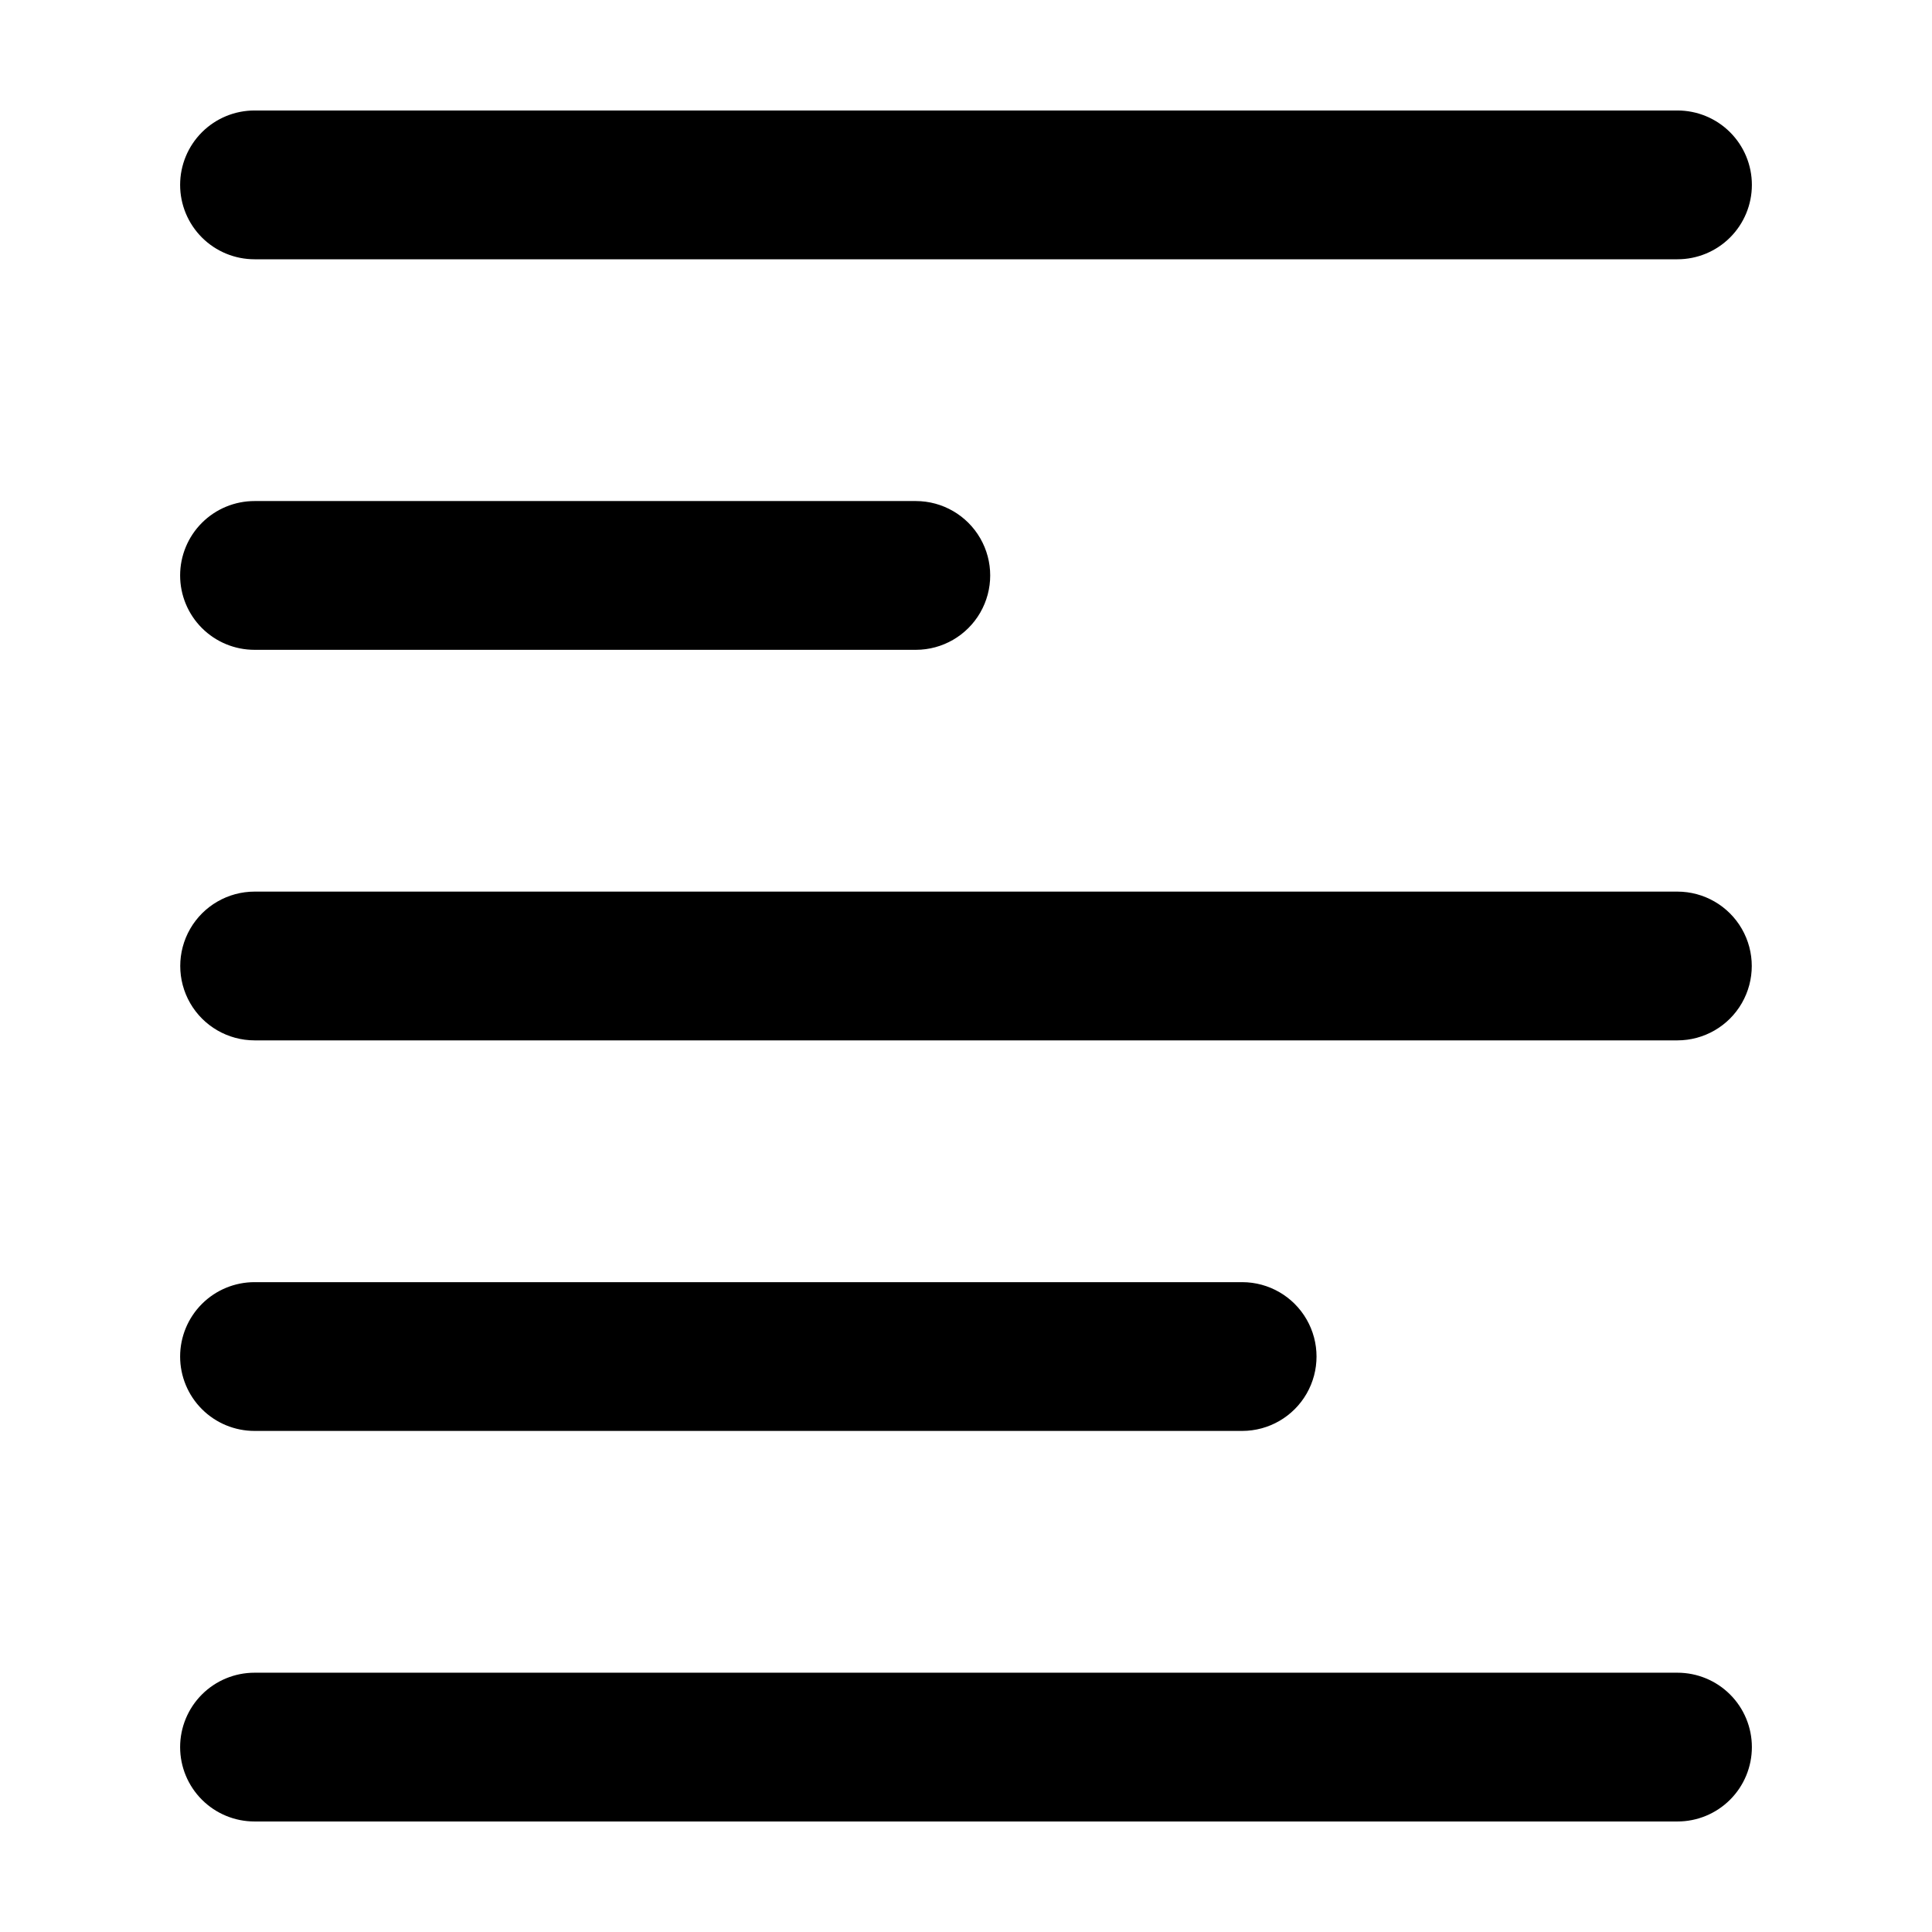
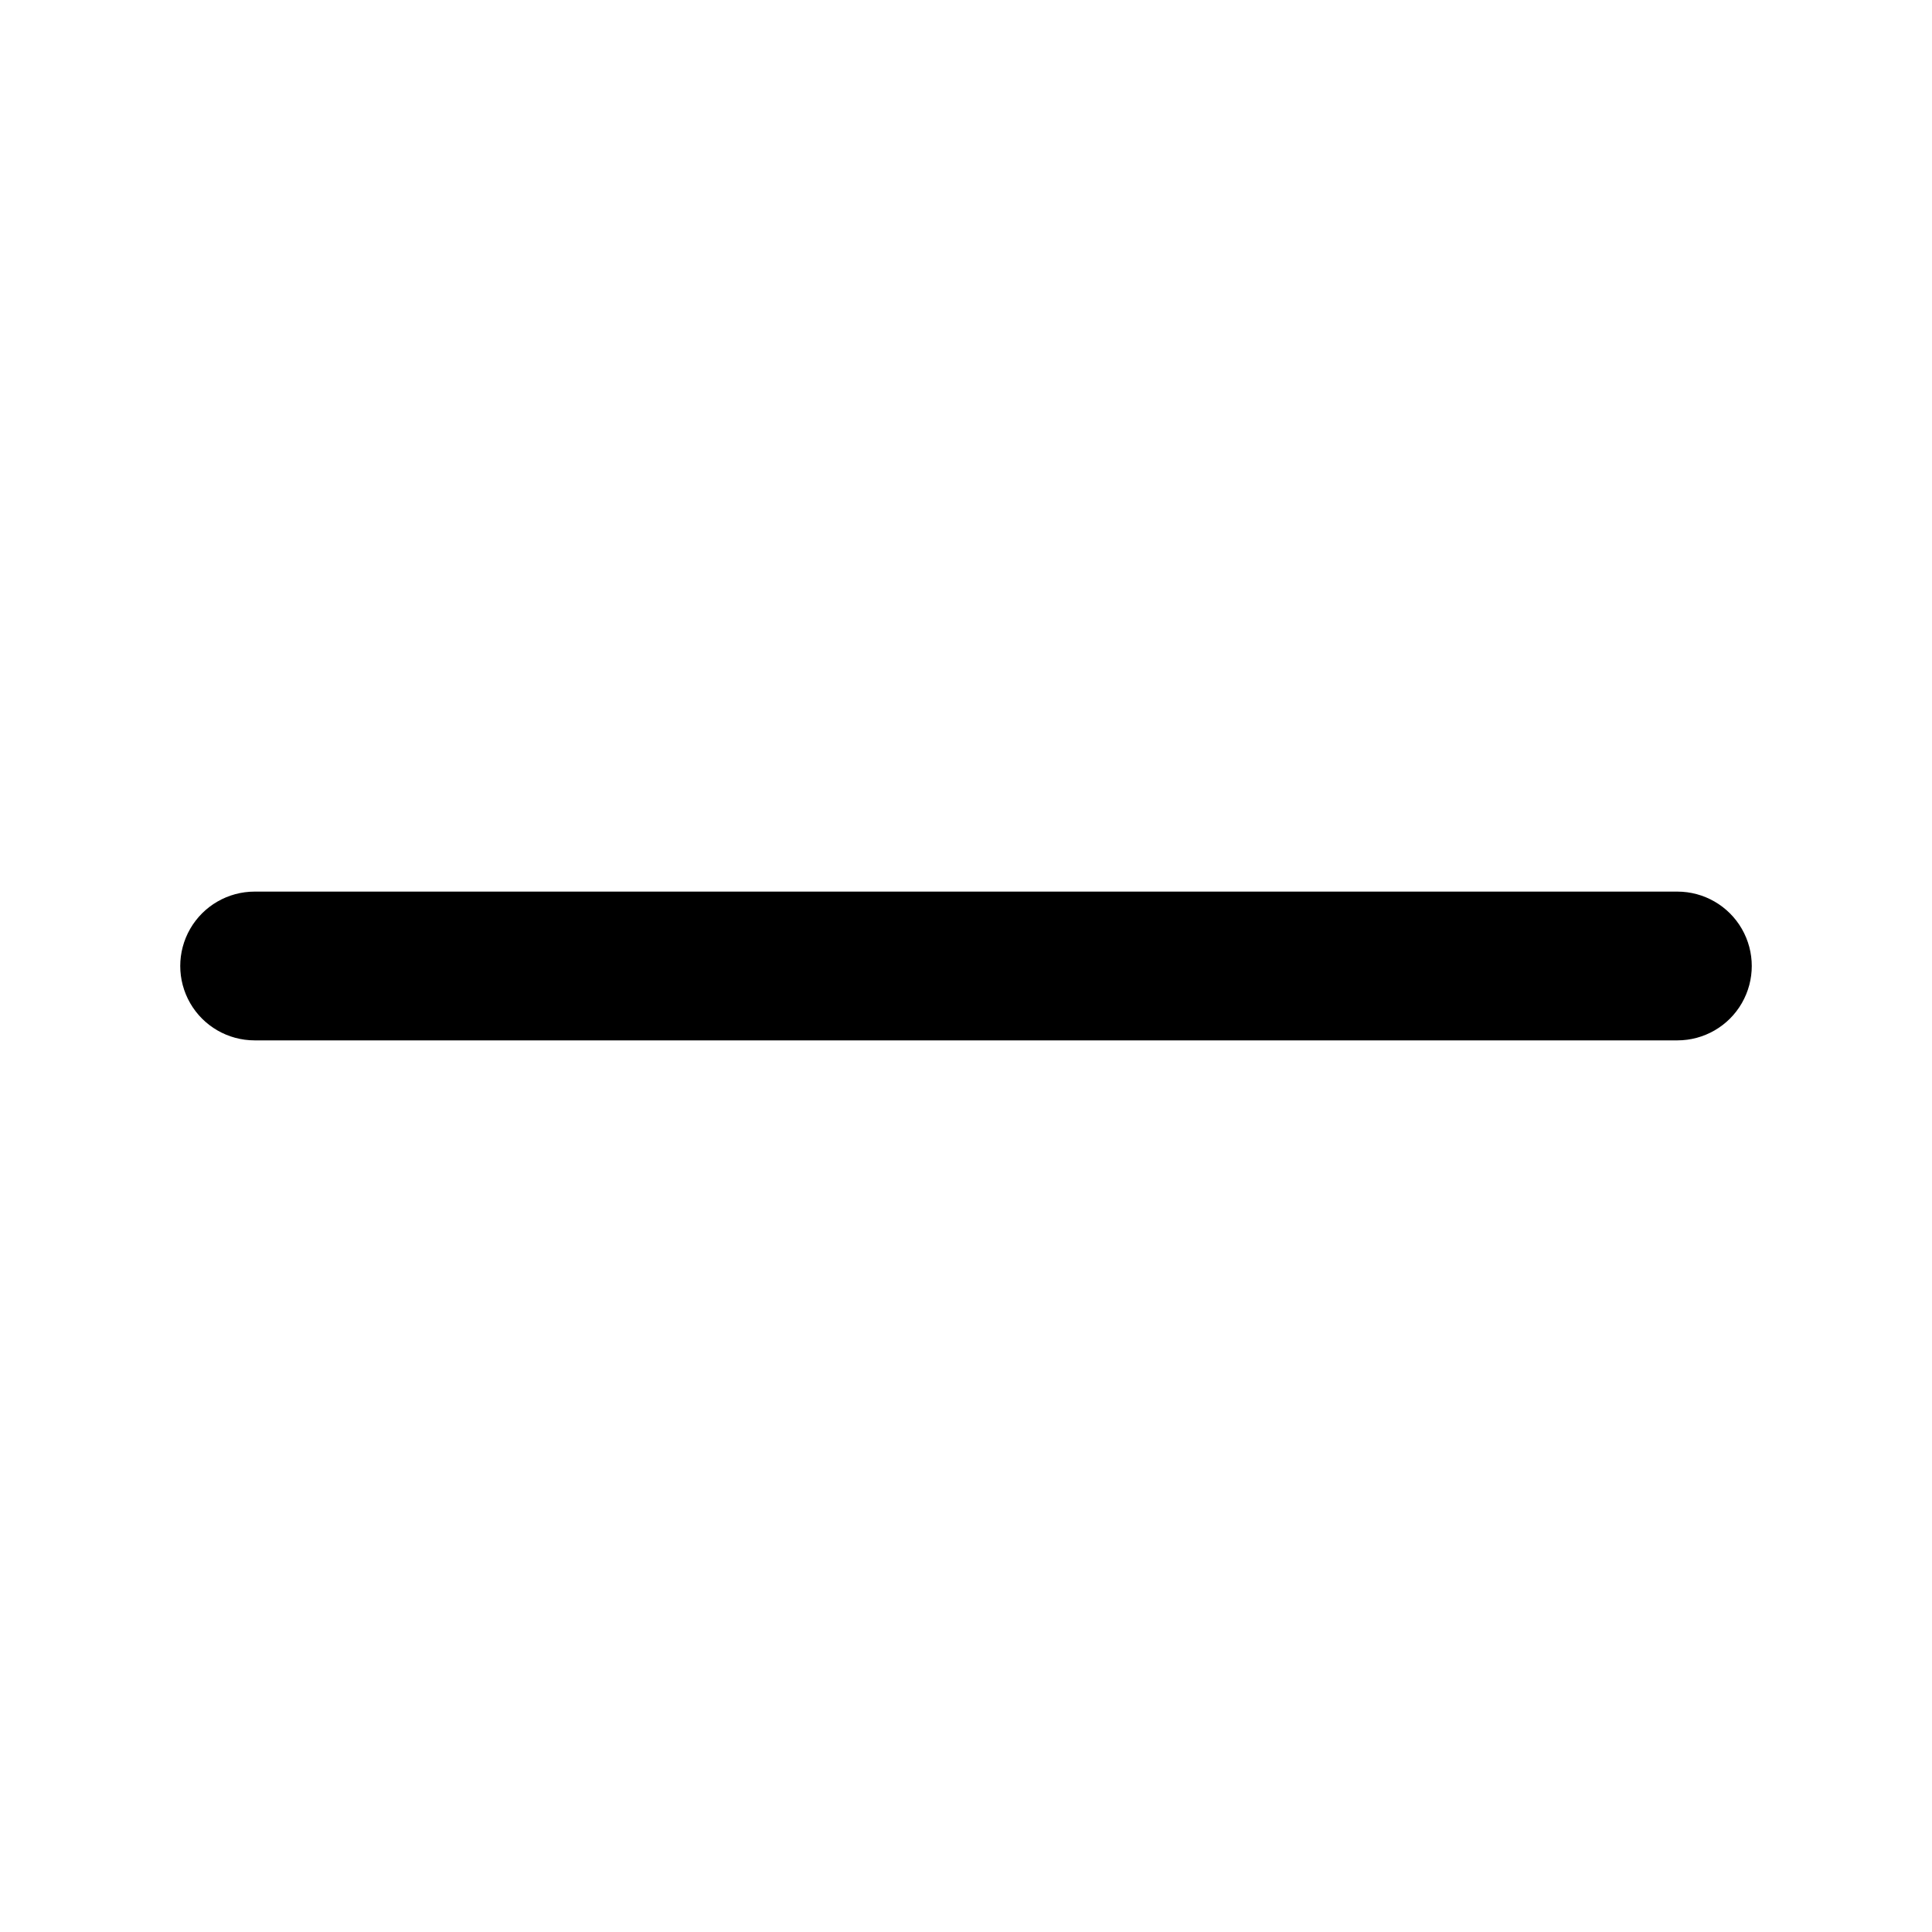
<svg xmlns="http://www.w3.org/2000/svg" fill="#000000" width="800px" height="800px" version="1.1" viewBox="144 144 512 512">
  <g>
-     <path d="m211.48 212.71h377.04c5.234 0.008 10.258-2.066 13.961-5.766 3.707-3.699 5.785-8.715 5.785-13.949s-2.078-10.254-5.785-13.953c-3.703-3.699-8.727-5.769-13.961-5.762h-377.04c-5.234-0.008-10.258 2.062-13.961 5.762s-5.785 8.719-5.785 13.953 2.082 10.25 5.785 13.949 8.727 5.773 13.961 5.766z" />
-     <path d="m211.48 626.71h377.04c5.234 0.012 10.258-2.062 13.961-5.762 3.707-3.699 5.785-8.715 5.785-13.949s-2.078-10.254-5.785-13.953c-3.703-3.699-8.727-5.769-13.961-5.762h-377.04c-5.234-0.008-10.258 2.062-13.961 5.762s-5.785 8.719-5.785 13.953 2.082 10.25 5.785 13.949 8.727 5.773 13.961 5.762z" />
-     <path d="m211.48 523.21h261.73c7.035-0.008 13.535-3.769 17.047-9.863 3.516-6.098 3.516-13.602 0-19.695-3.512-6.098-10.012-9.855-17.047-9.867h-261.73c-5.234-0.008-10.258 2.062-13.961 5.762s-5.785 8.719-5.785 13.953 2.082 10.25 5.785 13.949 8.727 5.773 13.961 5.762z" />
    <path d="m211.48 419.71h377.04c7.043 0 13.555-3.754 17.074-9.855 3.523-6.098 3.523-13.613 0-19.715-3.519-6.098-10.031-9.855-17.074-9.855h-377.04c-7.043 0-13.551 3.758-17.074 9.855-3.519 6.102-3.519 13.617 0 19.715 3.523 6.102 10.031 9.855 17.074 9.855z" />
-     <path d="m211.48 316.21h175.25c7.035-0.008 13.531-3.769 17.047-9.863 3.516-6.098 3.516-13.602 0-19.695-3.516-6.098-10.012-9.855-17.047-9.867h-175.25c-5.234-0.008-10.258 2.062-13.961 5.762s-5.785 8.719-5.785 13.953 2.082 10.25 5.785 13.949 8.727 5.773 13.961 5.762z" />
  </g>
</svg>